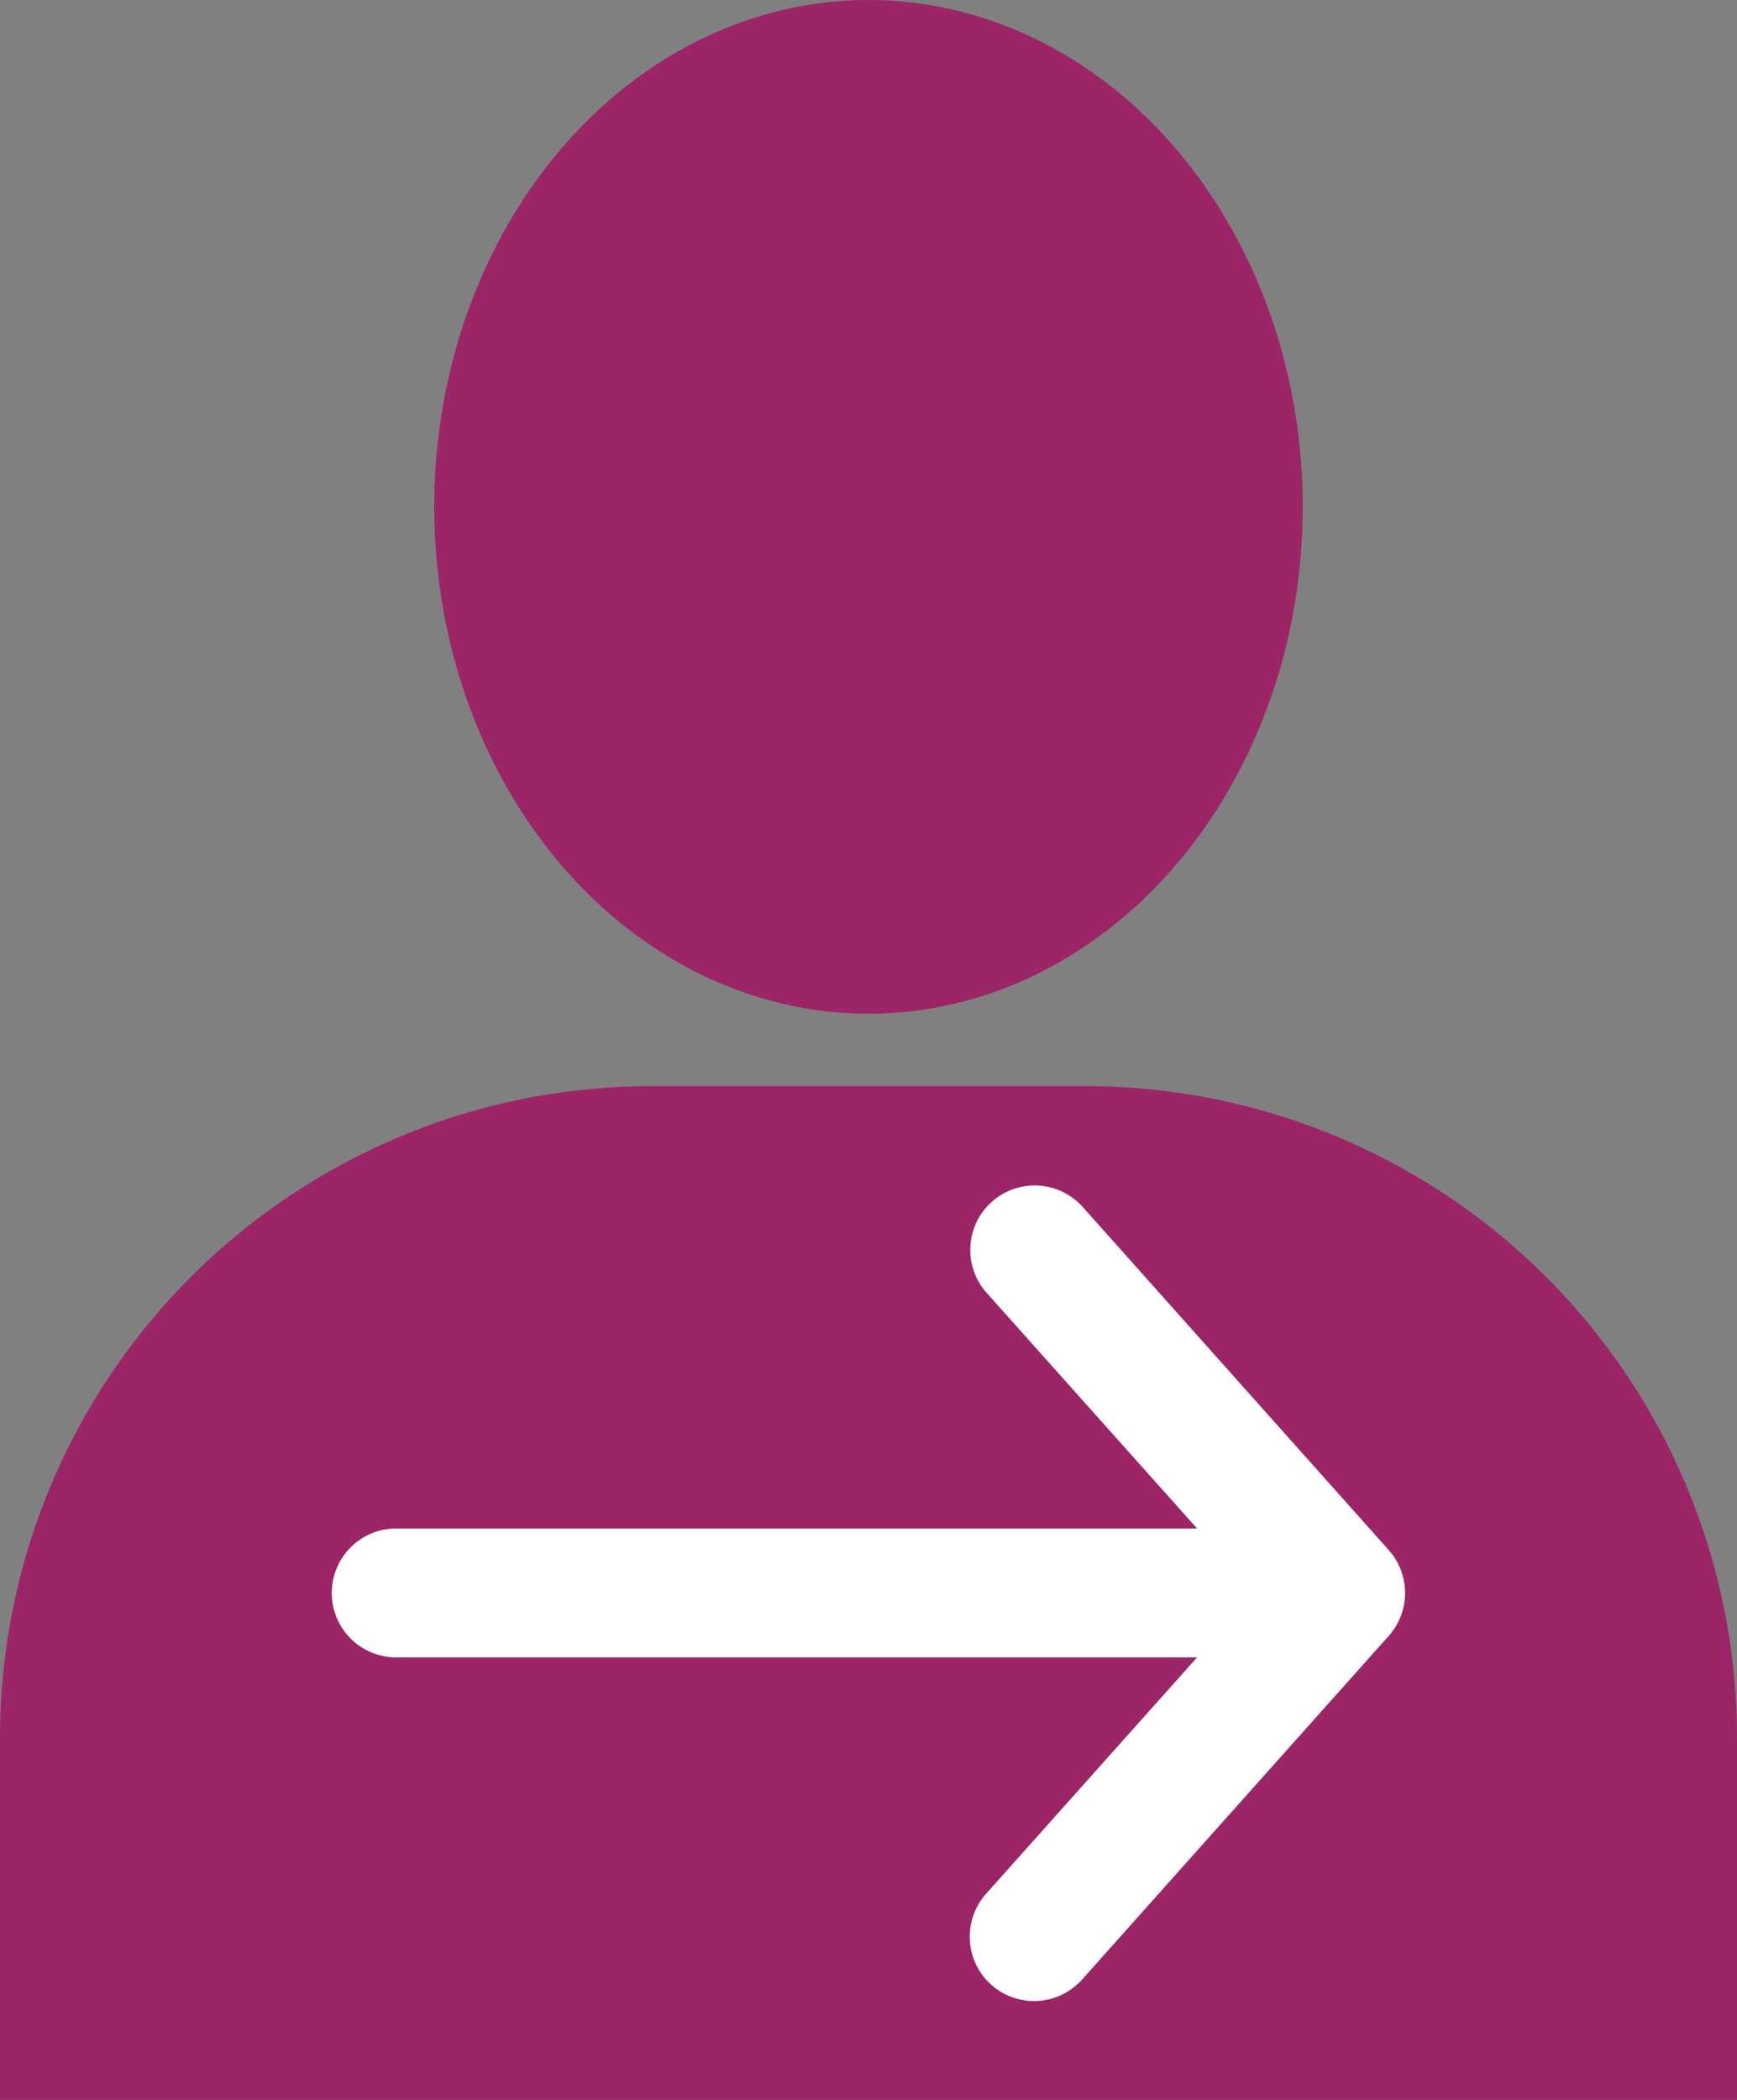
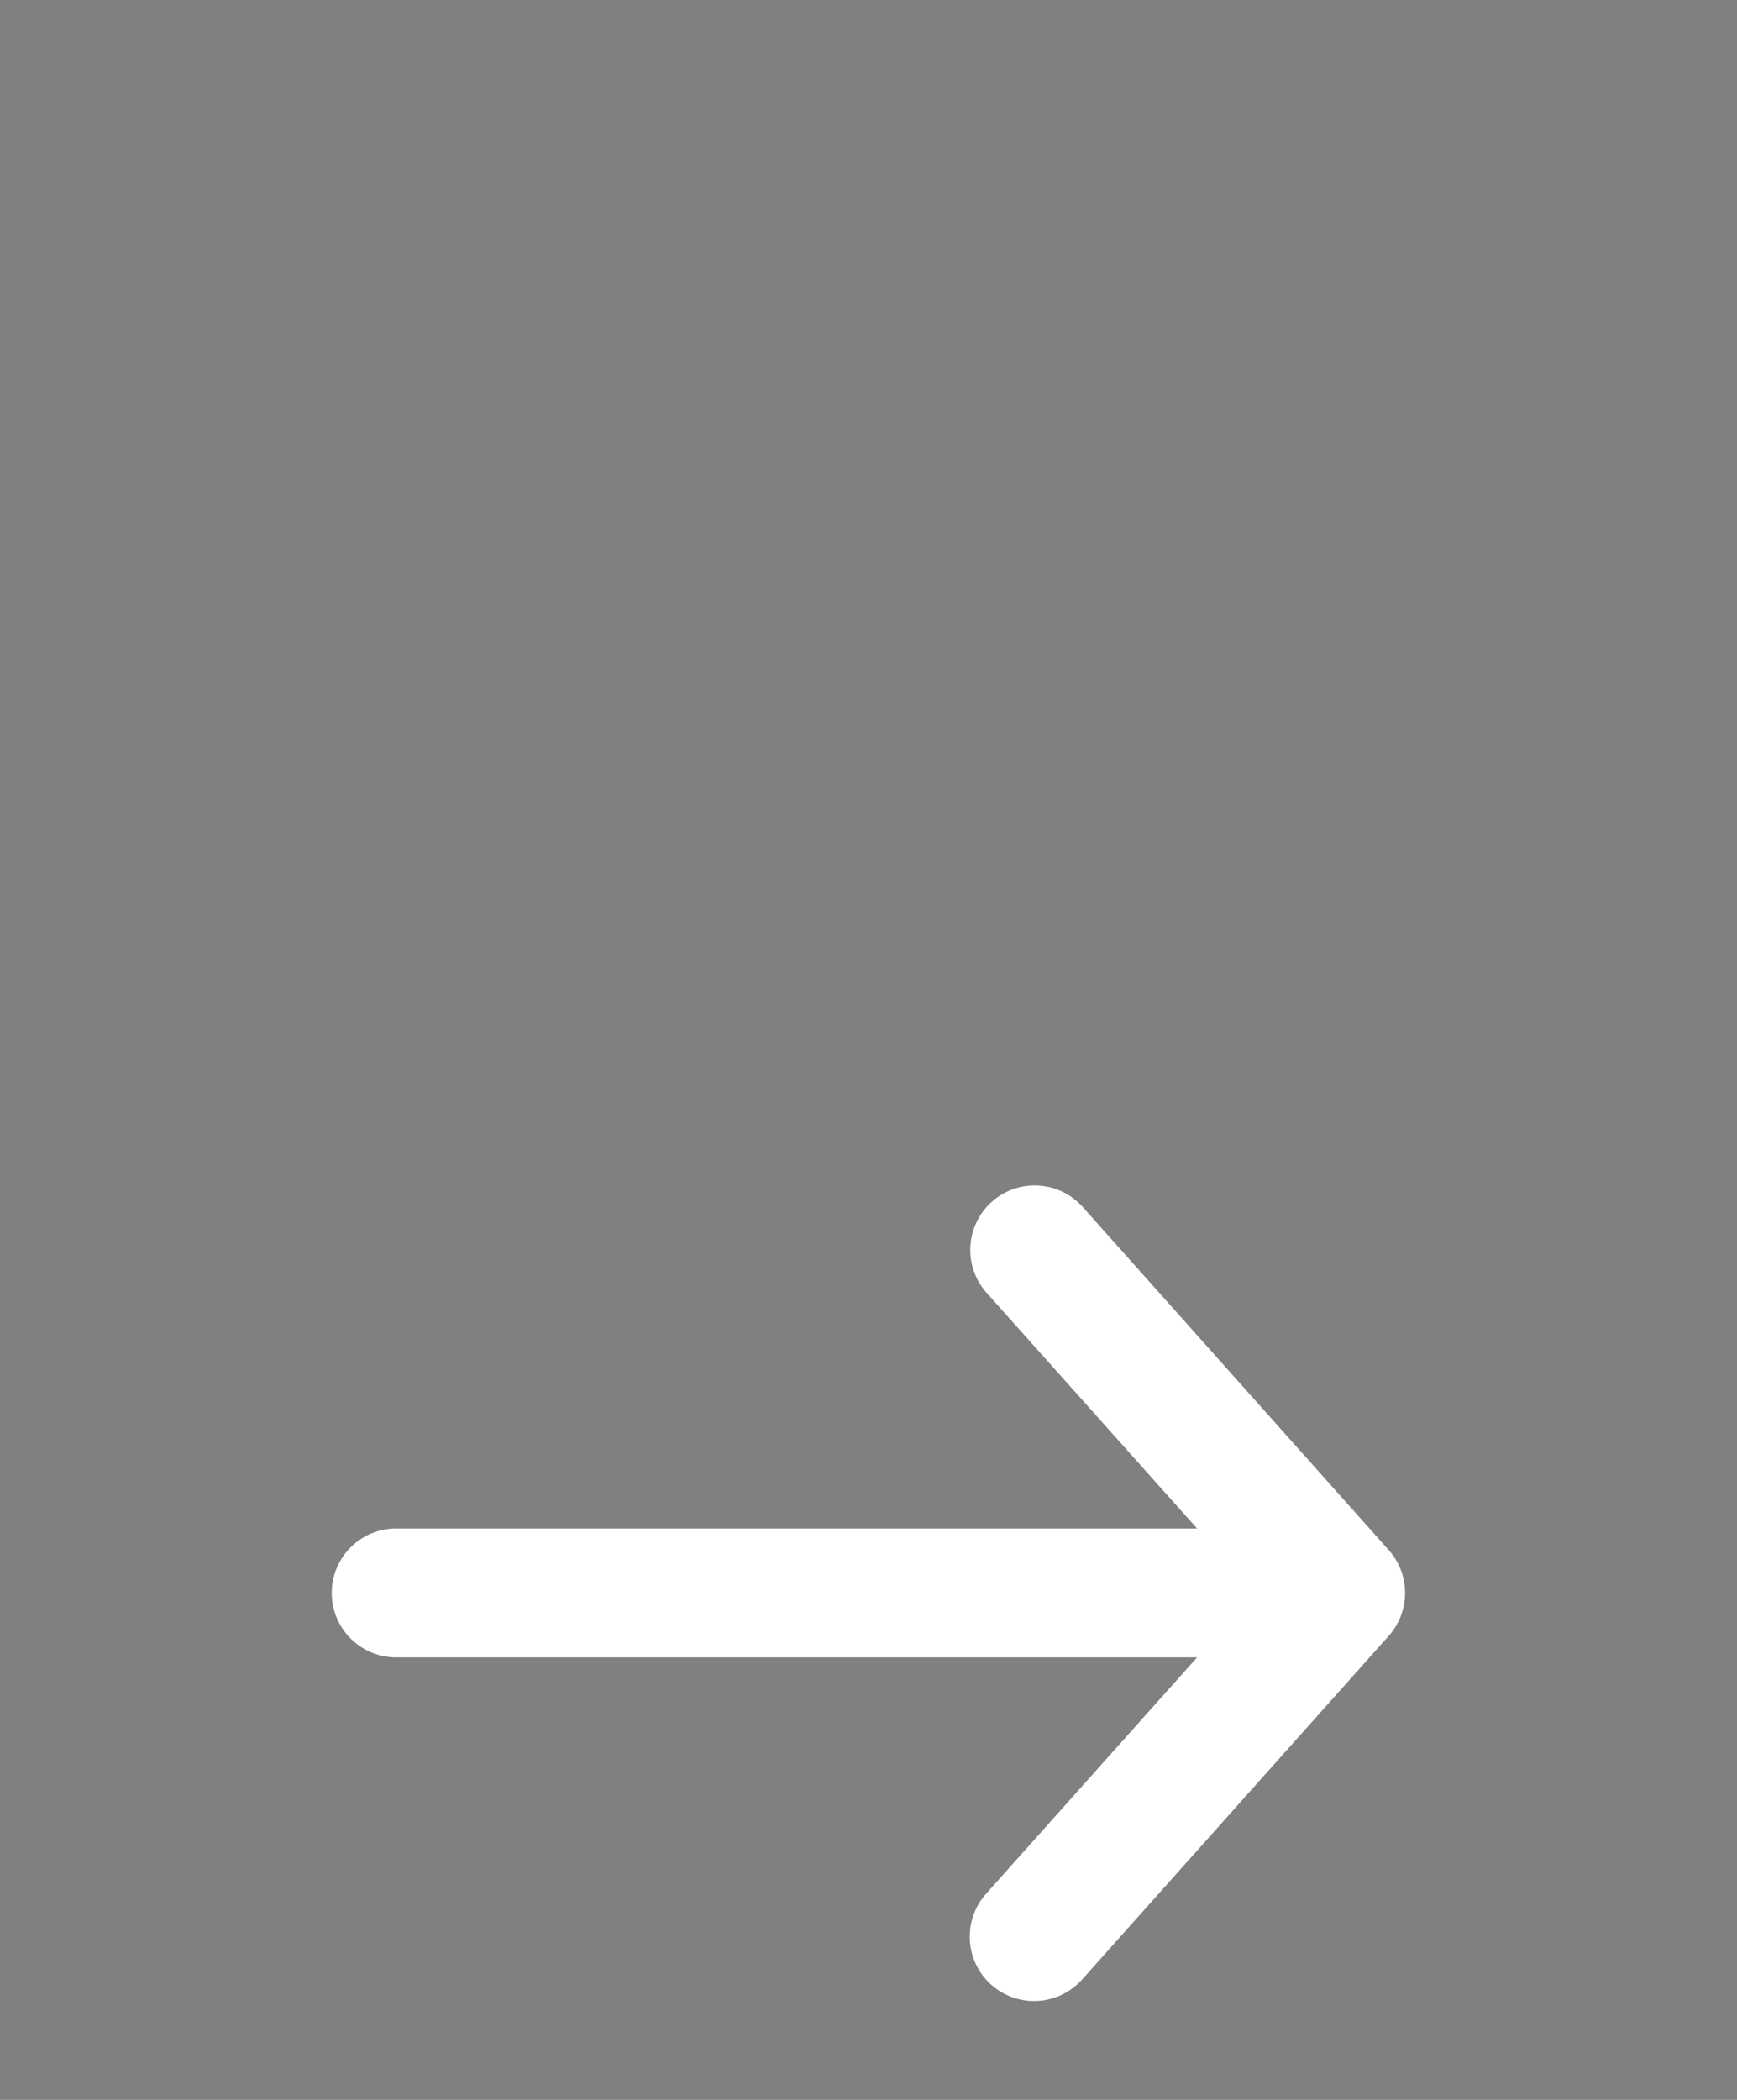
<svg xmlns="http://www.w3.org/2000/svg" width="24" height="29" viewBox="0 0 24 29">
  <rect x="0" y="0" width="24" height="29" fill="#808080" stroke="none" />
  <g id="Group_5678" data-name="Group 5678" transform="translate(-774 -731)">
-     <ellipse id="Ellipse_2191" data-name="Ellipse 2191" cx="6" cy="7" rx="6" ry="7" transform="translate(780 731)" fill="#9c2568" />
-     <path id="Rectangle_2596" data-name="Rectangle 2596" d="M9,0h6a9,9,0,0,1,9,9v5a0,0,0,0,1,0,0H0a0,0,0,0,1,0,0V9A9,9,0,0,1,9,0Z" transform="translate(774 746)" fill="#9c2568" />
    <path id="Path_3138" data-name="Path 3138" d="M62.845,57.351a.89.89,0,0,0-1.256.071l-4.237,4.746a.89.89,0,0,0,0,1.185L61.588,68.1a.89.89,0,0,0,1.328-1.185L60,63.651H71.066a.89.89,0,1,0,0-1.78H60l2.914-3.263A.89.89,0,0,0,62.845,57.351Z" transform="translate(850.54 815.76) rotate(180)" fill="#fff" fill-rule="evenodd" />
  </g>
</svg>